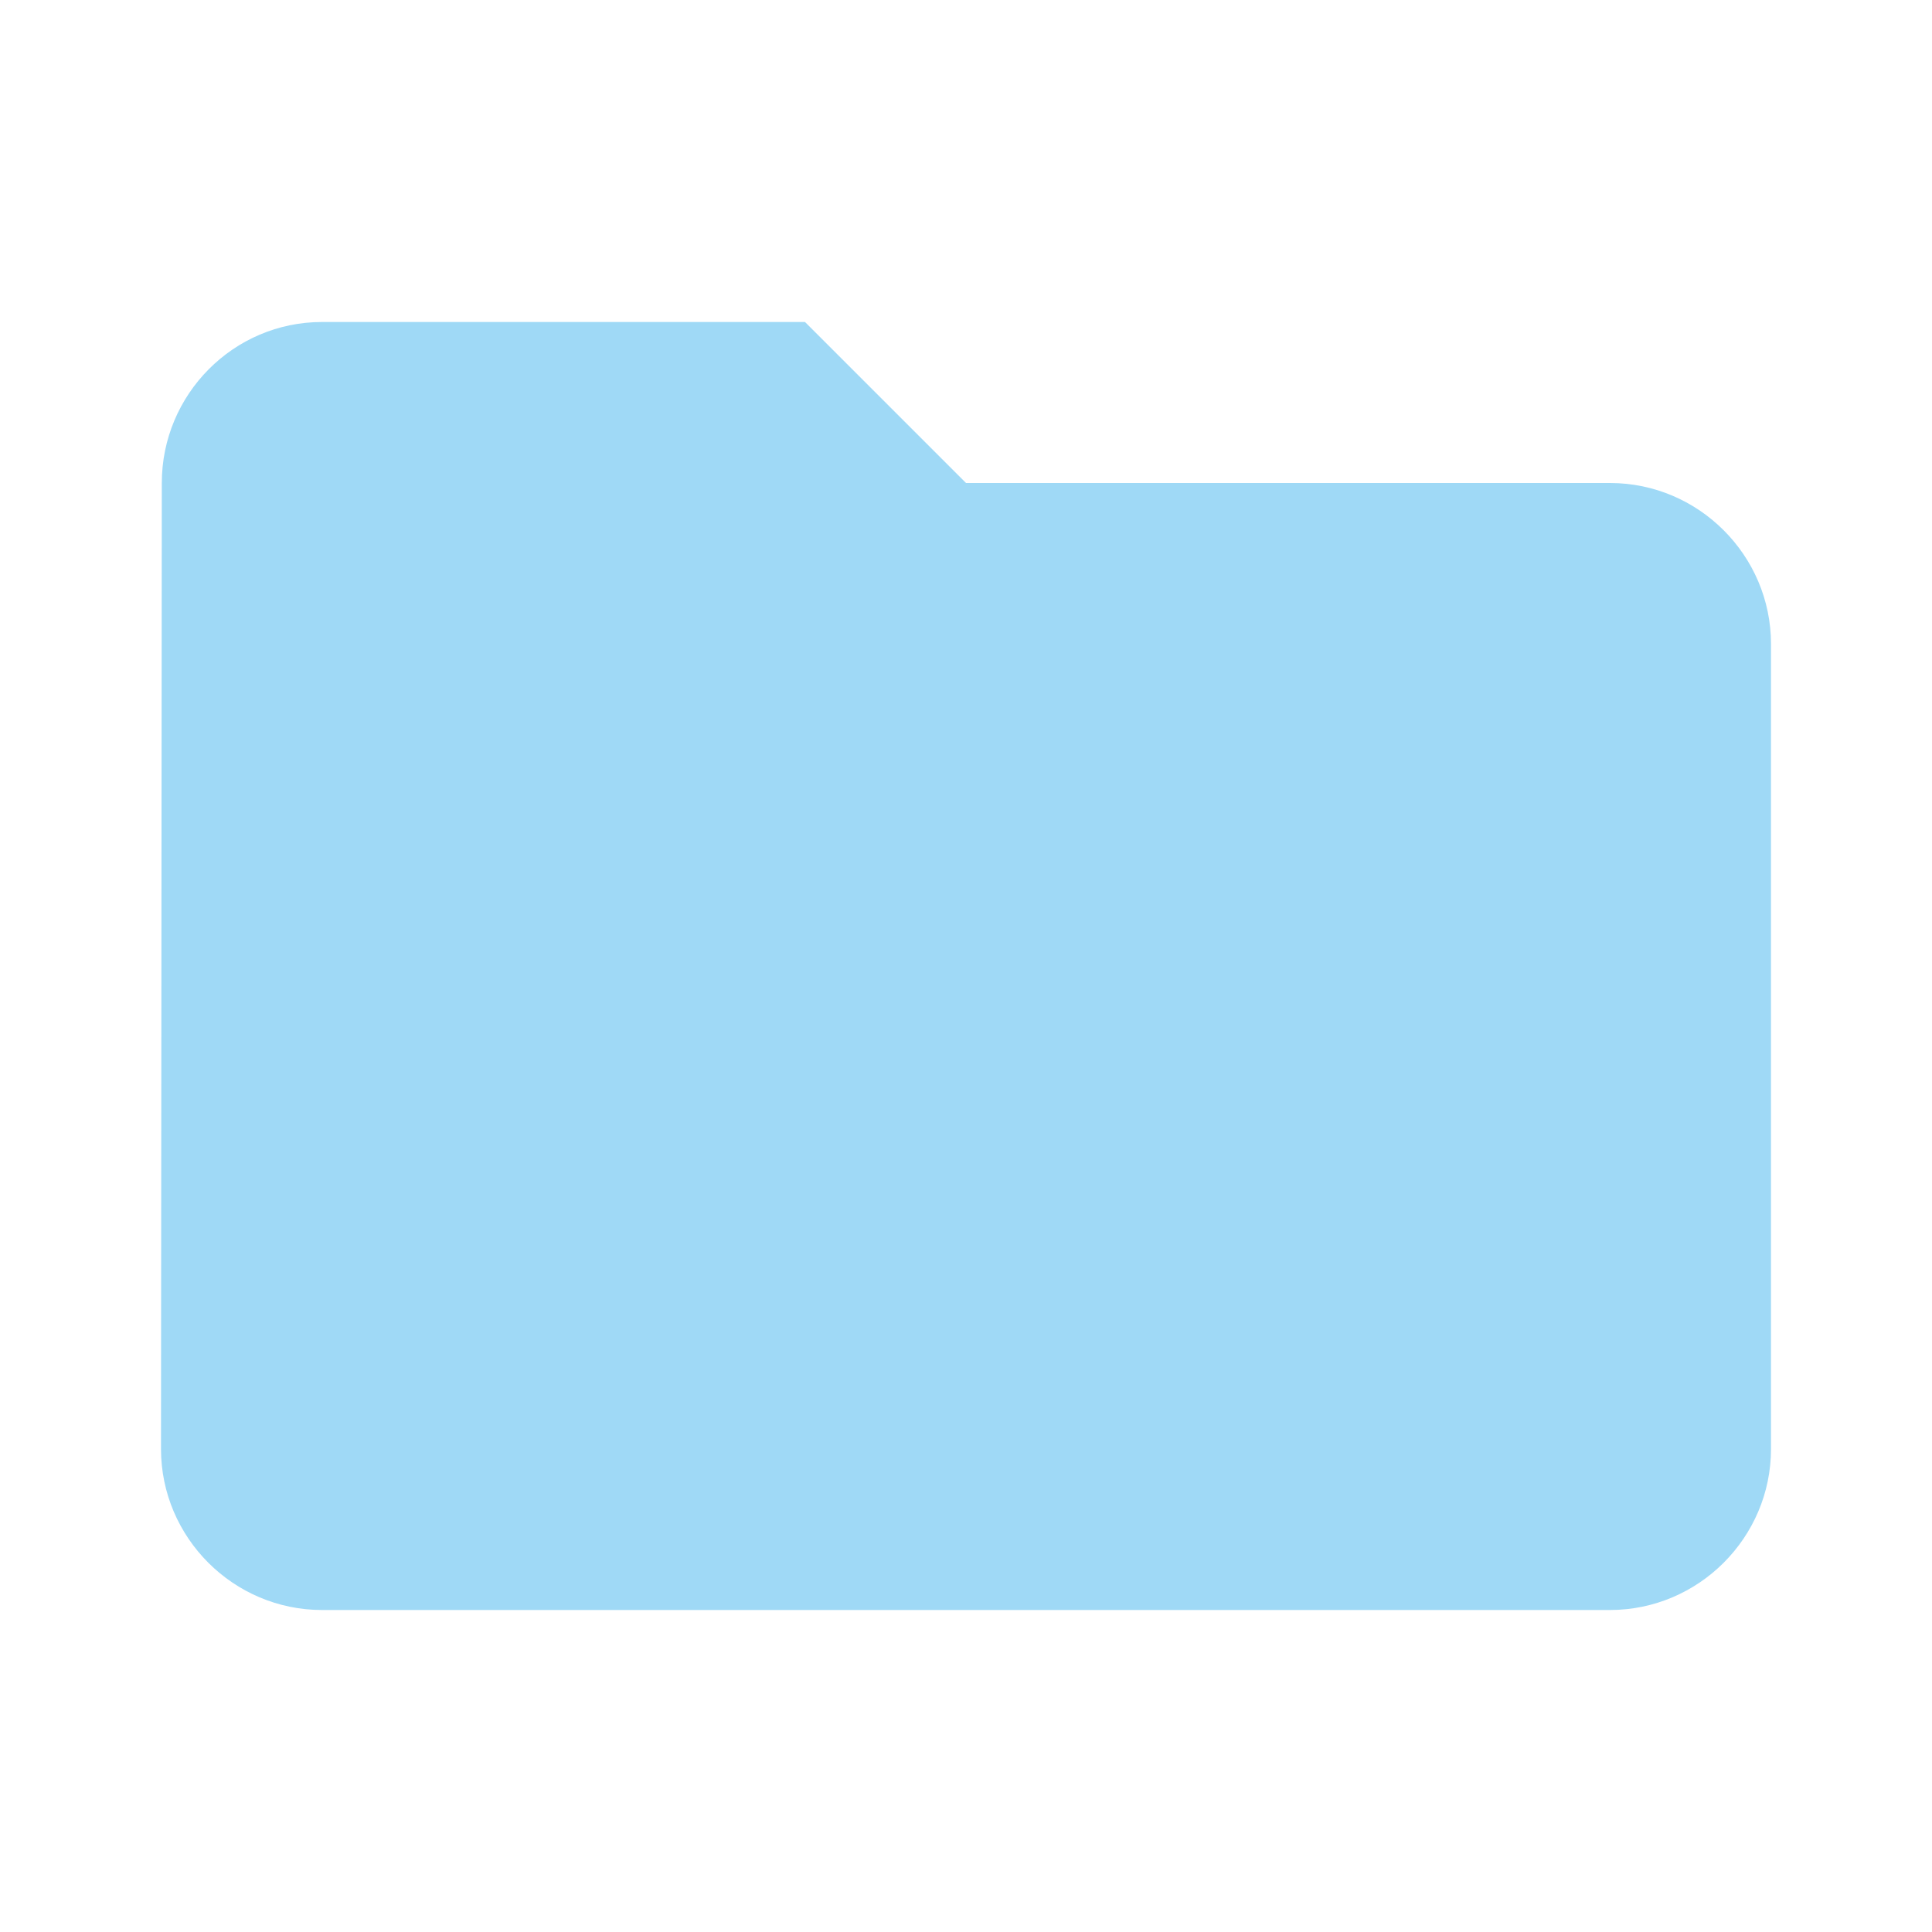
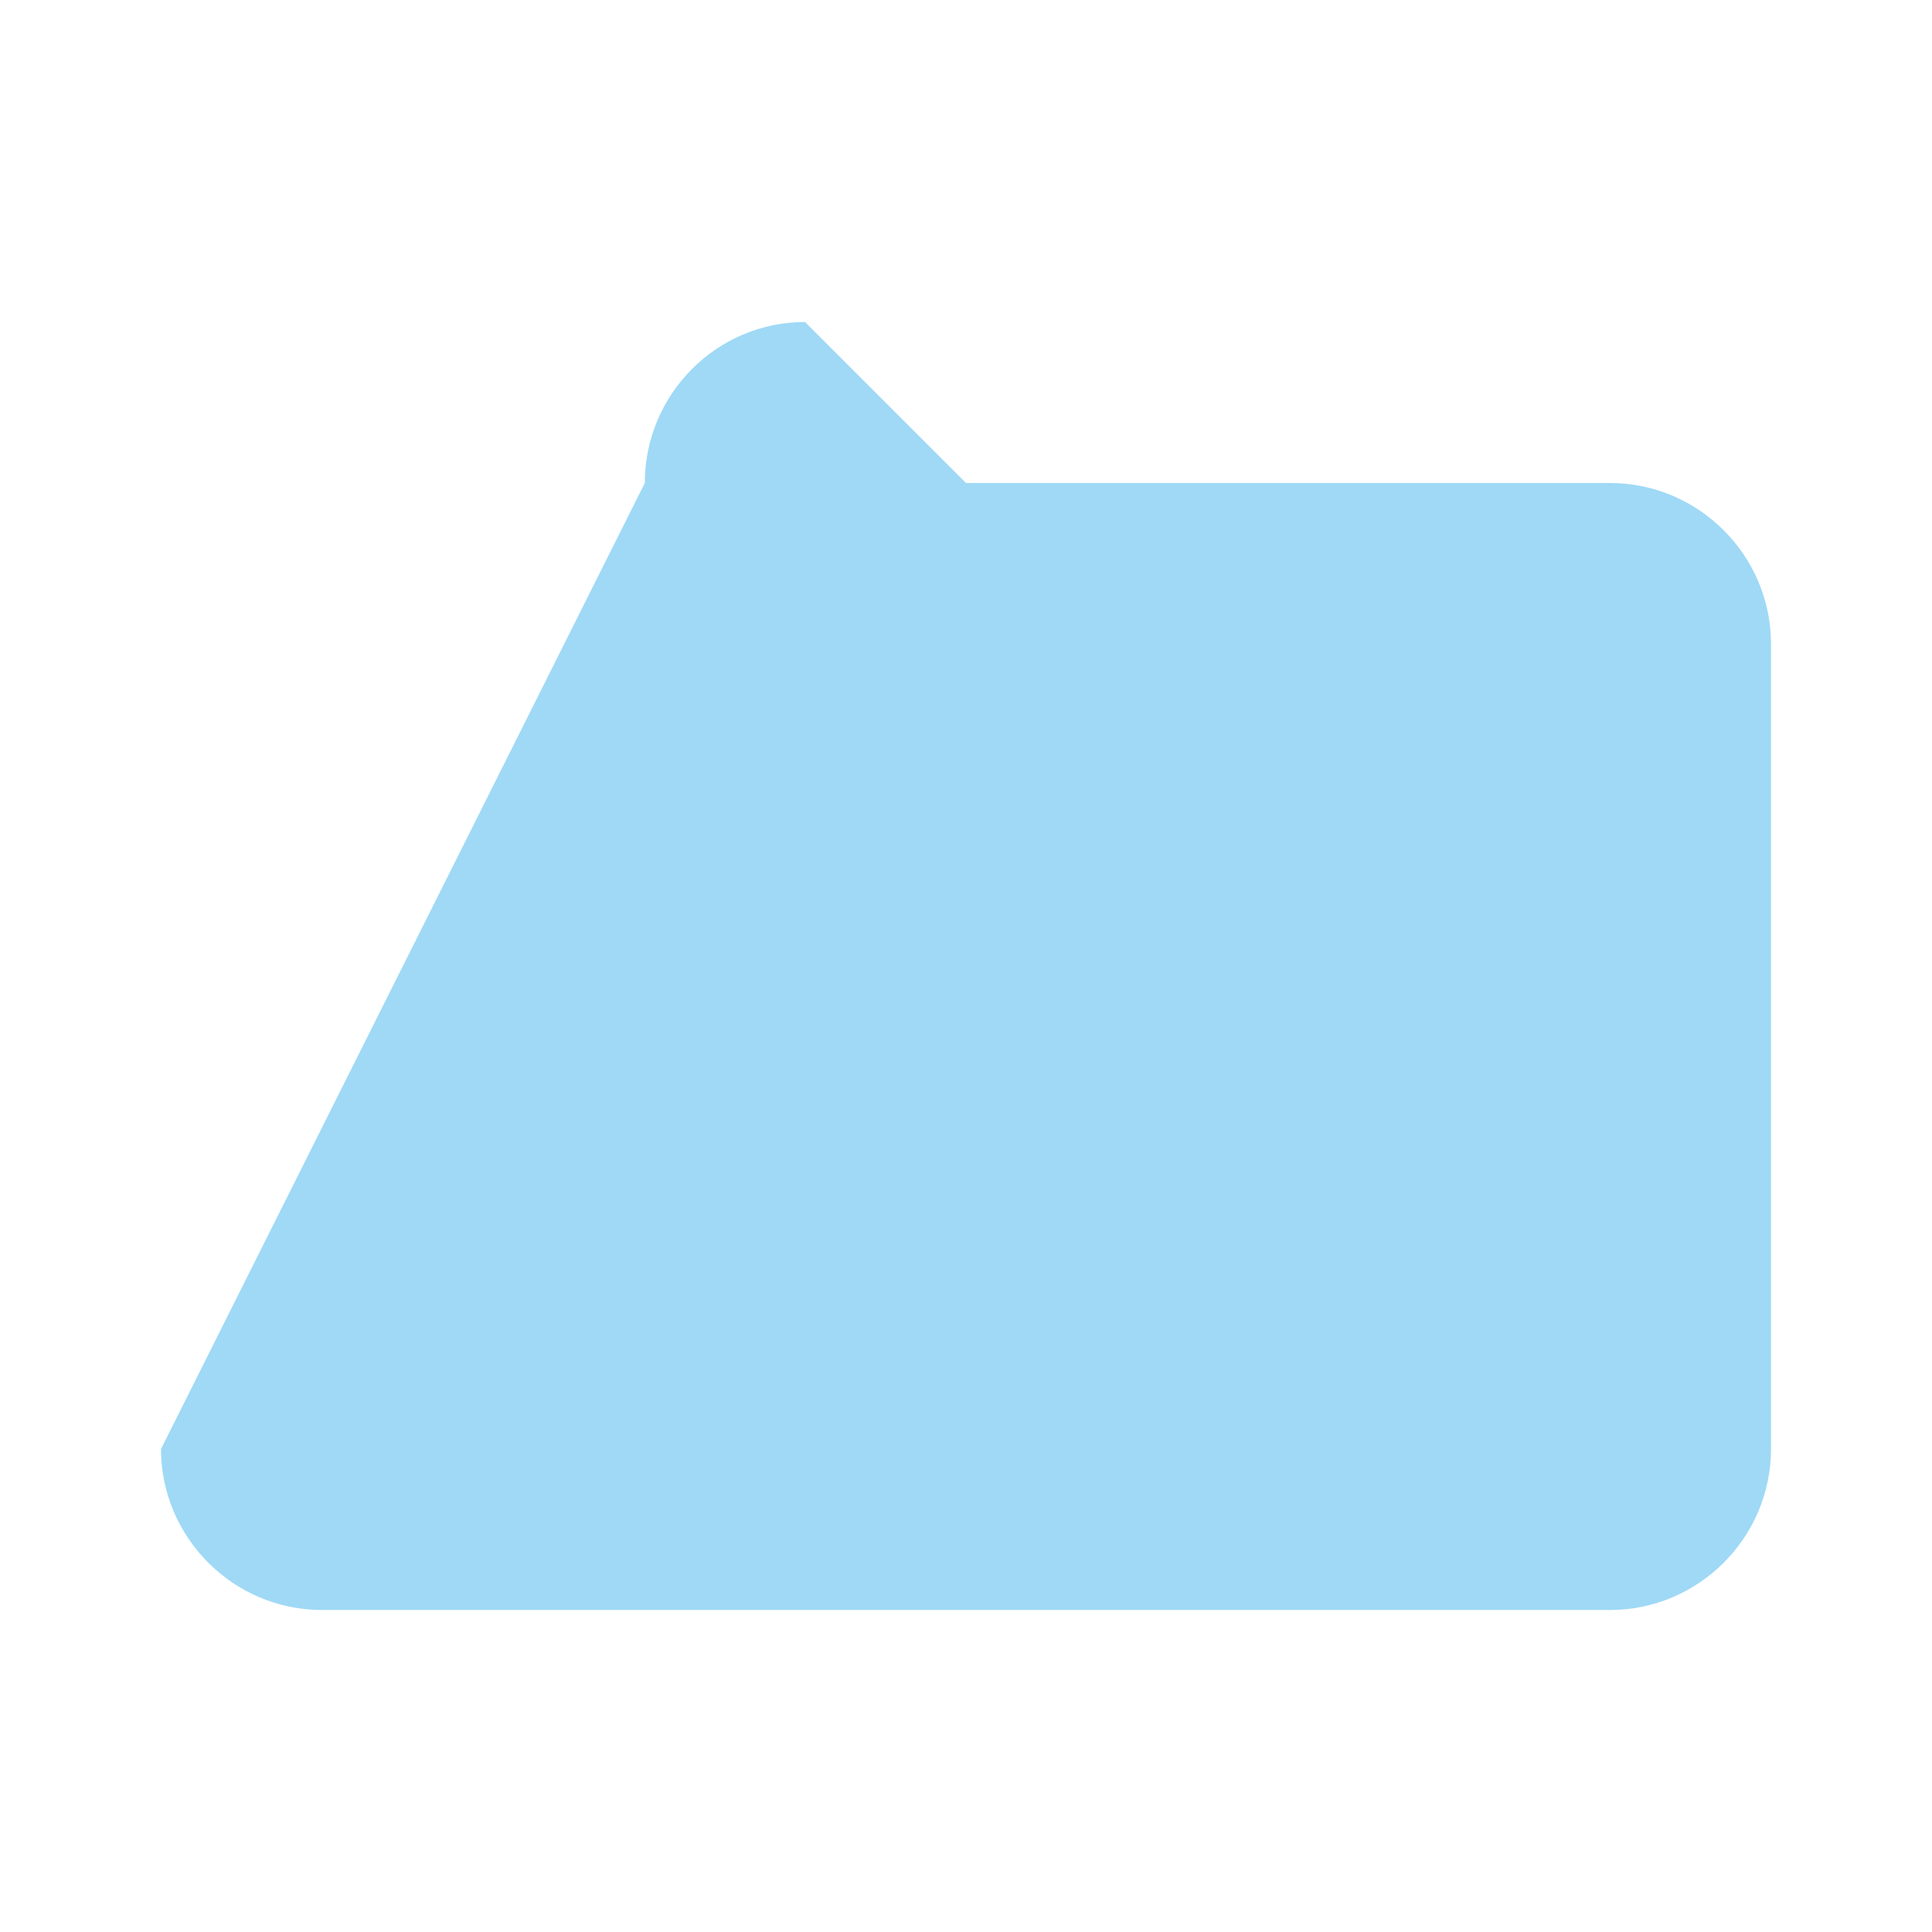
<svg xmlns="http://www.w3.org/2000/svg" focusable="false" viewBox="0 0 24 24" style="user-select: none; width: 100%; height: 100%; display: inline-block; fill: #9FD9F6; flex-shrink: 0;">
-   <path d="M10 4H4c-1.1 0-1.99.9-1.99 2L2 18c0 1.1.9 2 2 2h16c1.1 0 2-.9 2-2V8c0-1.1-.9-2-2-2h-8l-2-2z" />
+   <path d="M10 4c-1.1 0-1.99.9-1.99 2L2 18c0 1.1.9 2 2 2h16c1.1 0 2-.9 2-2V8c0-1.1-.9-2-2-2h-8l-2-2z" />
</svg>